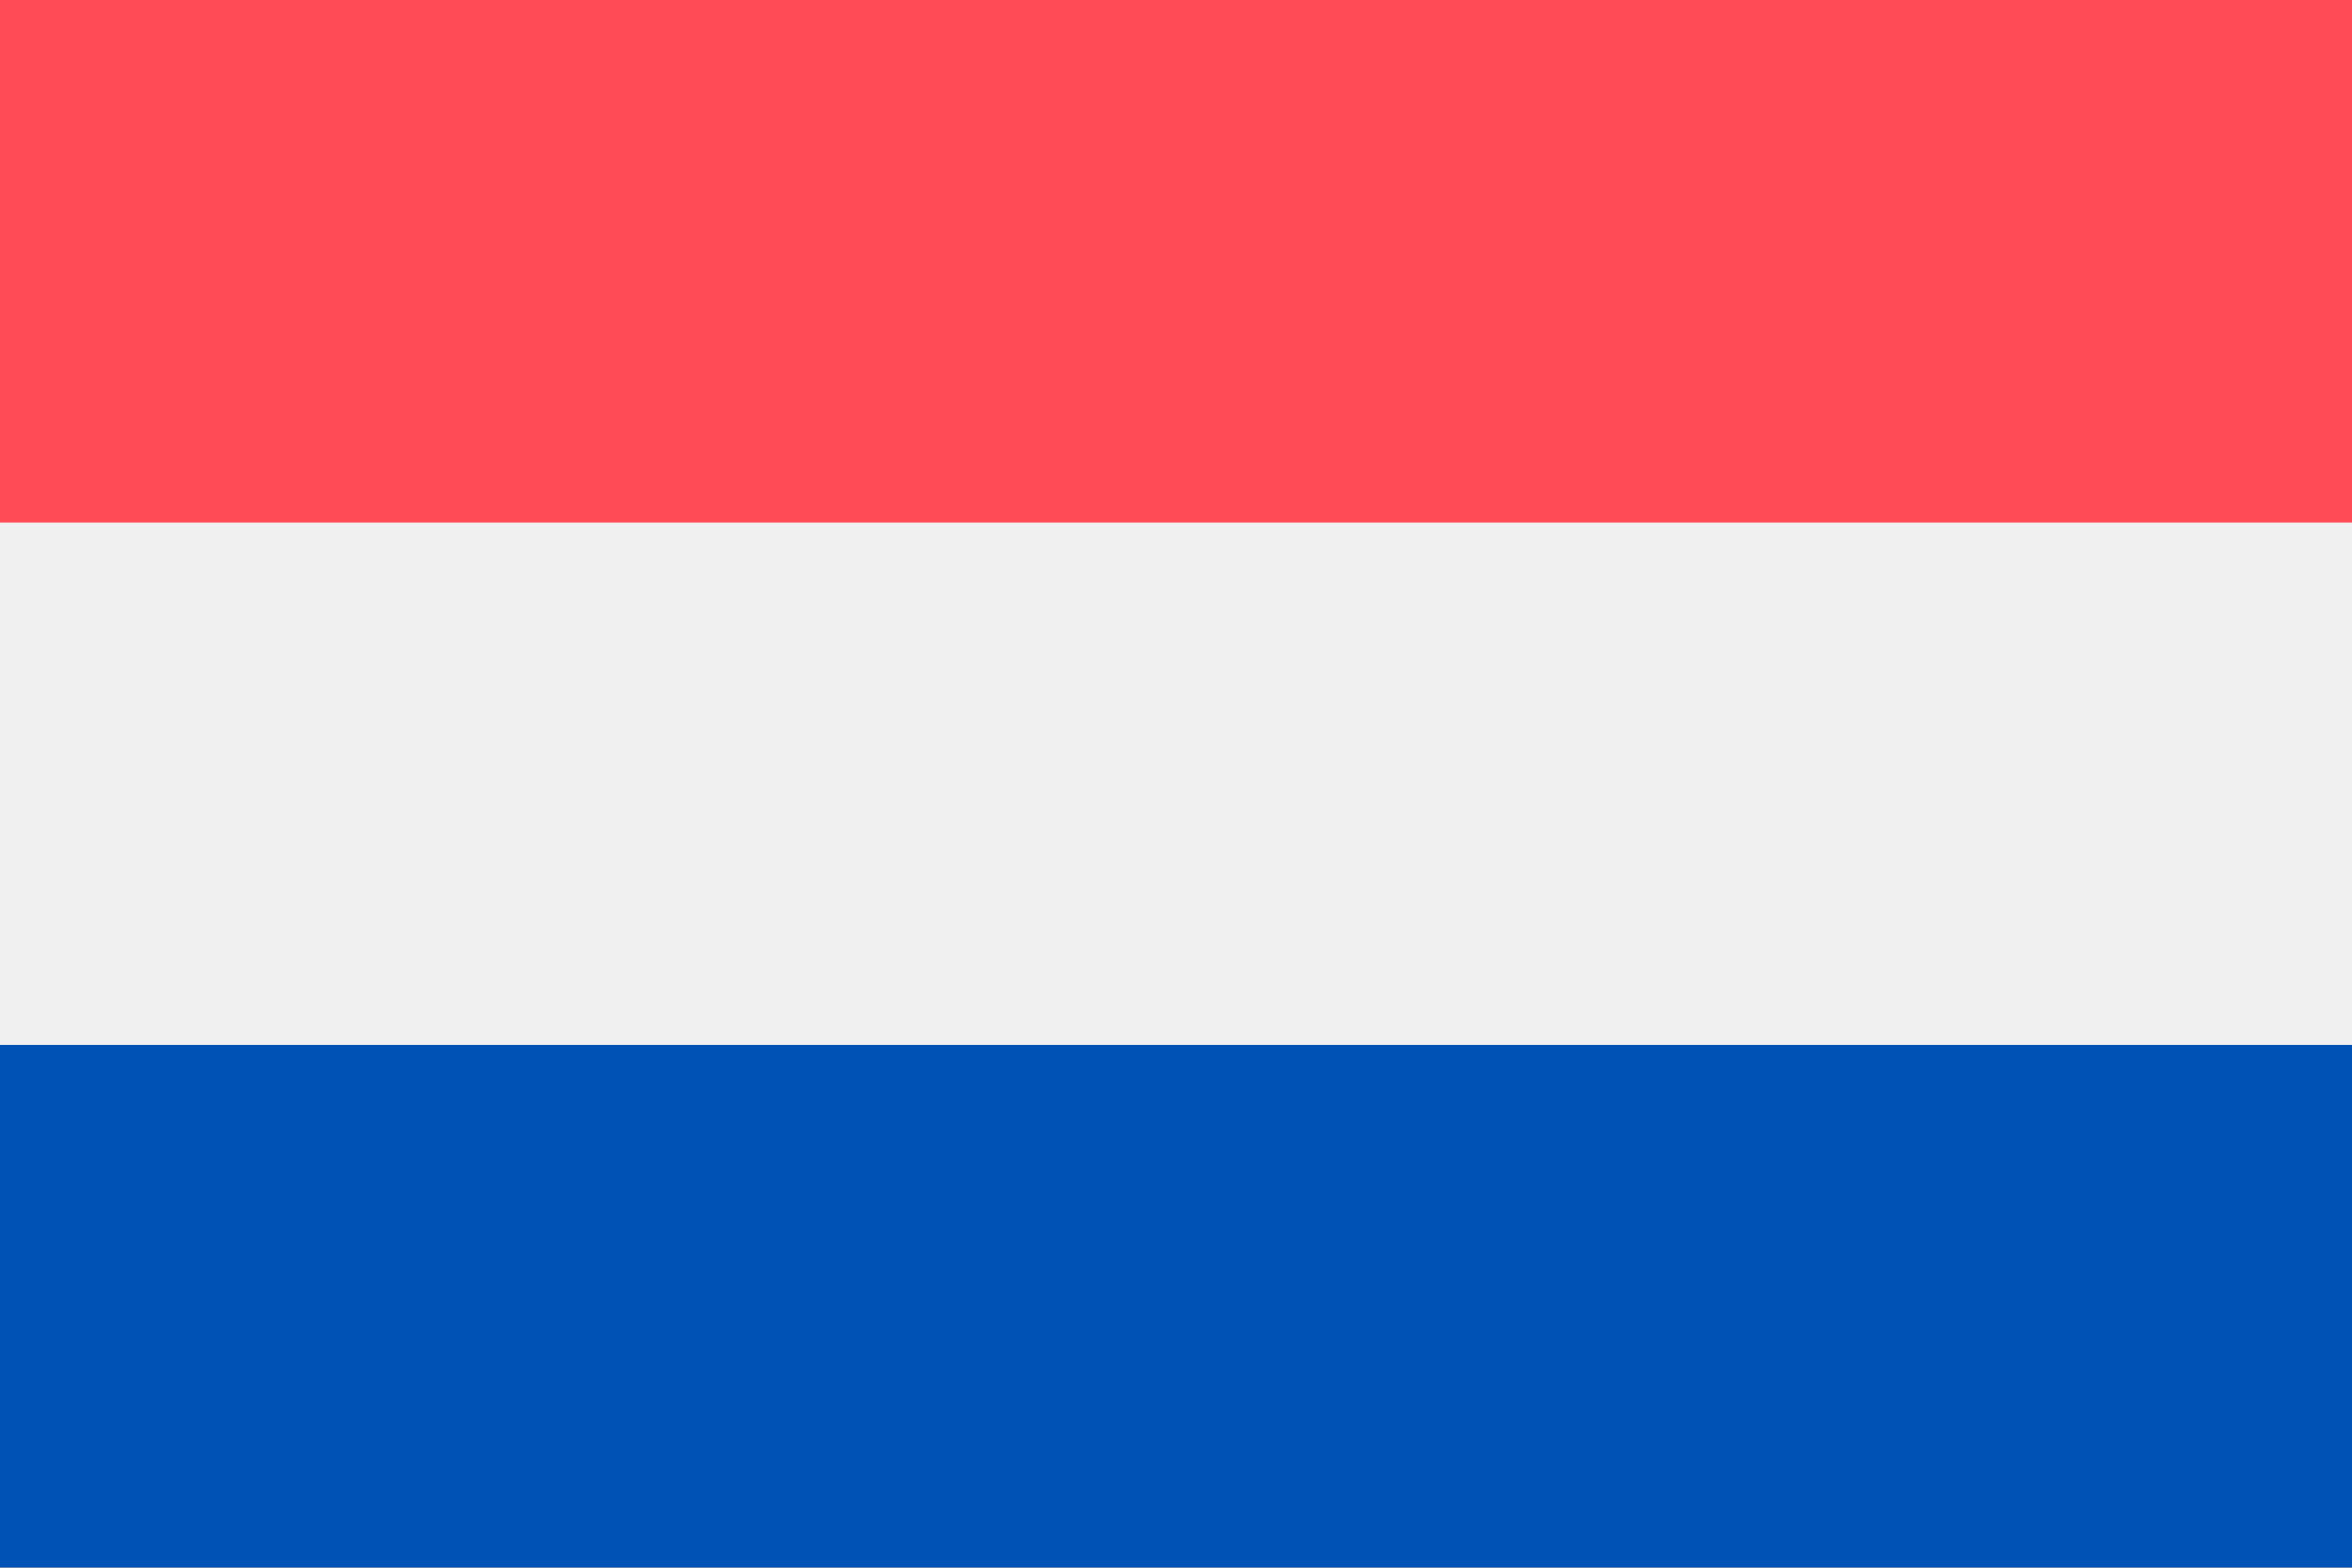
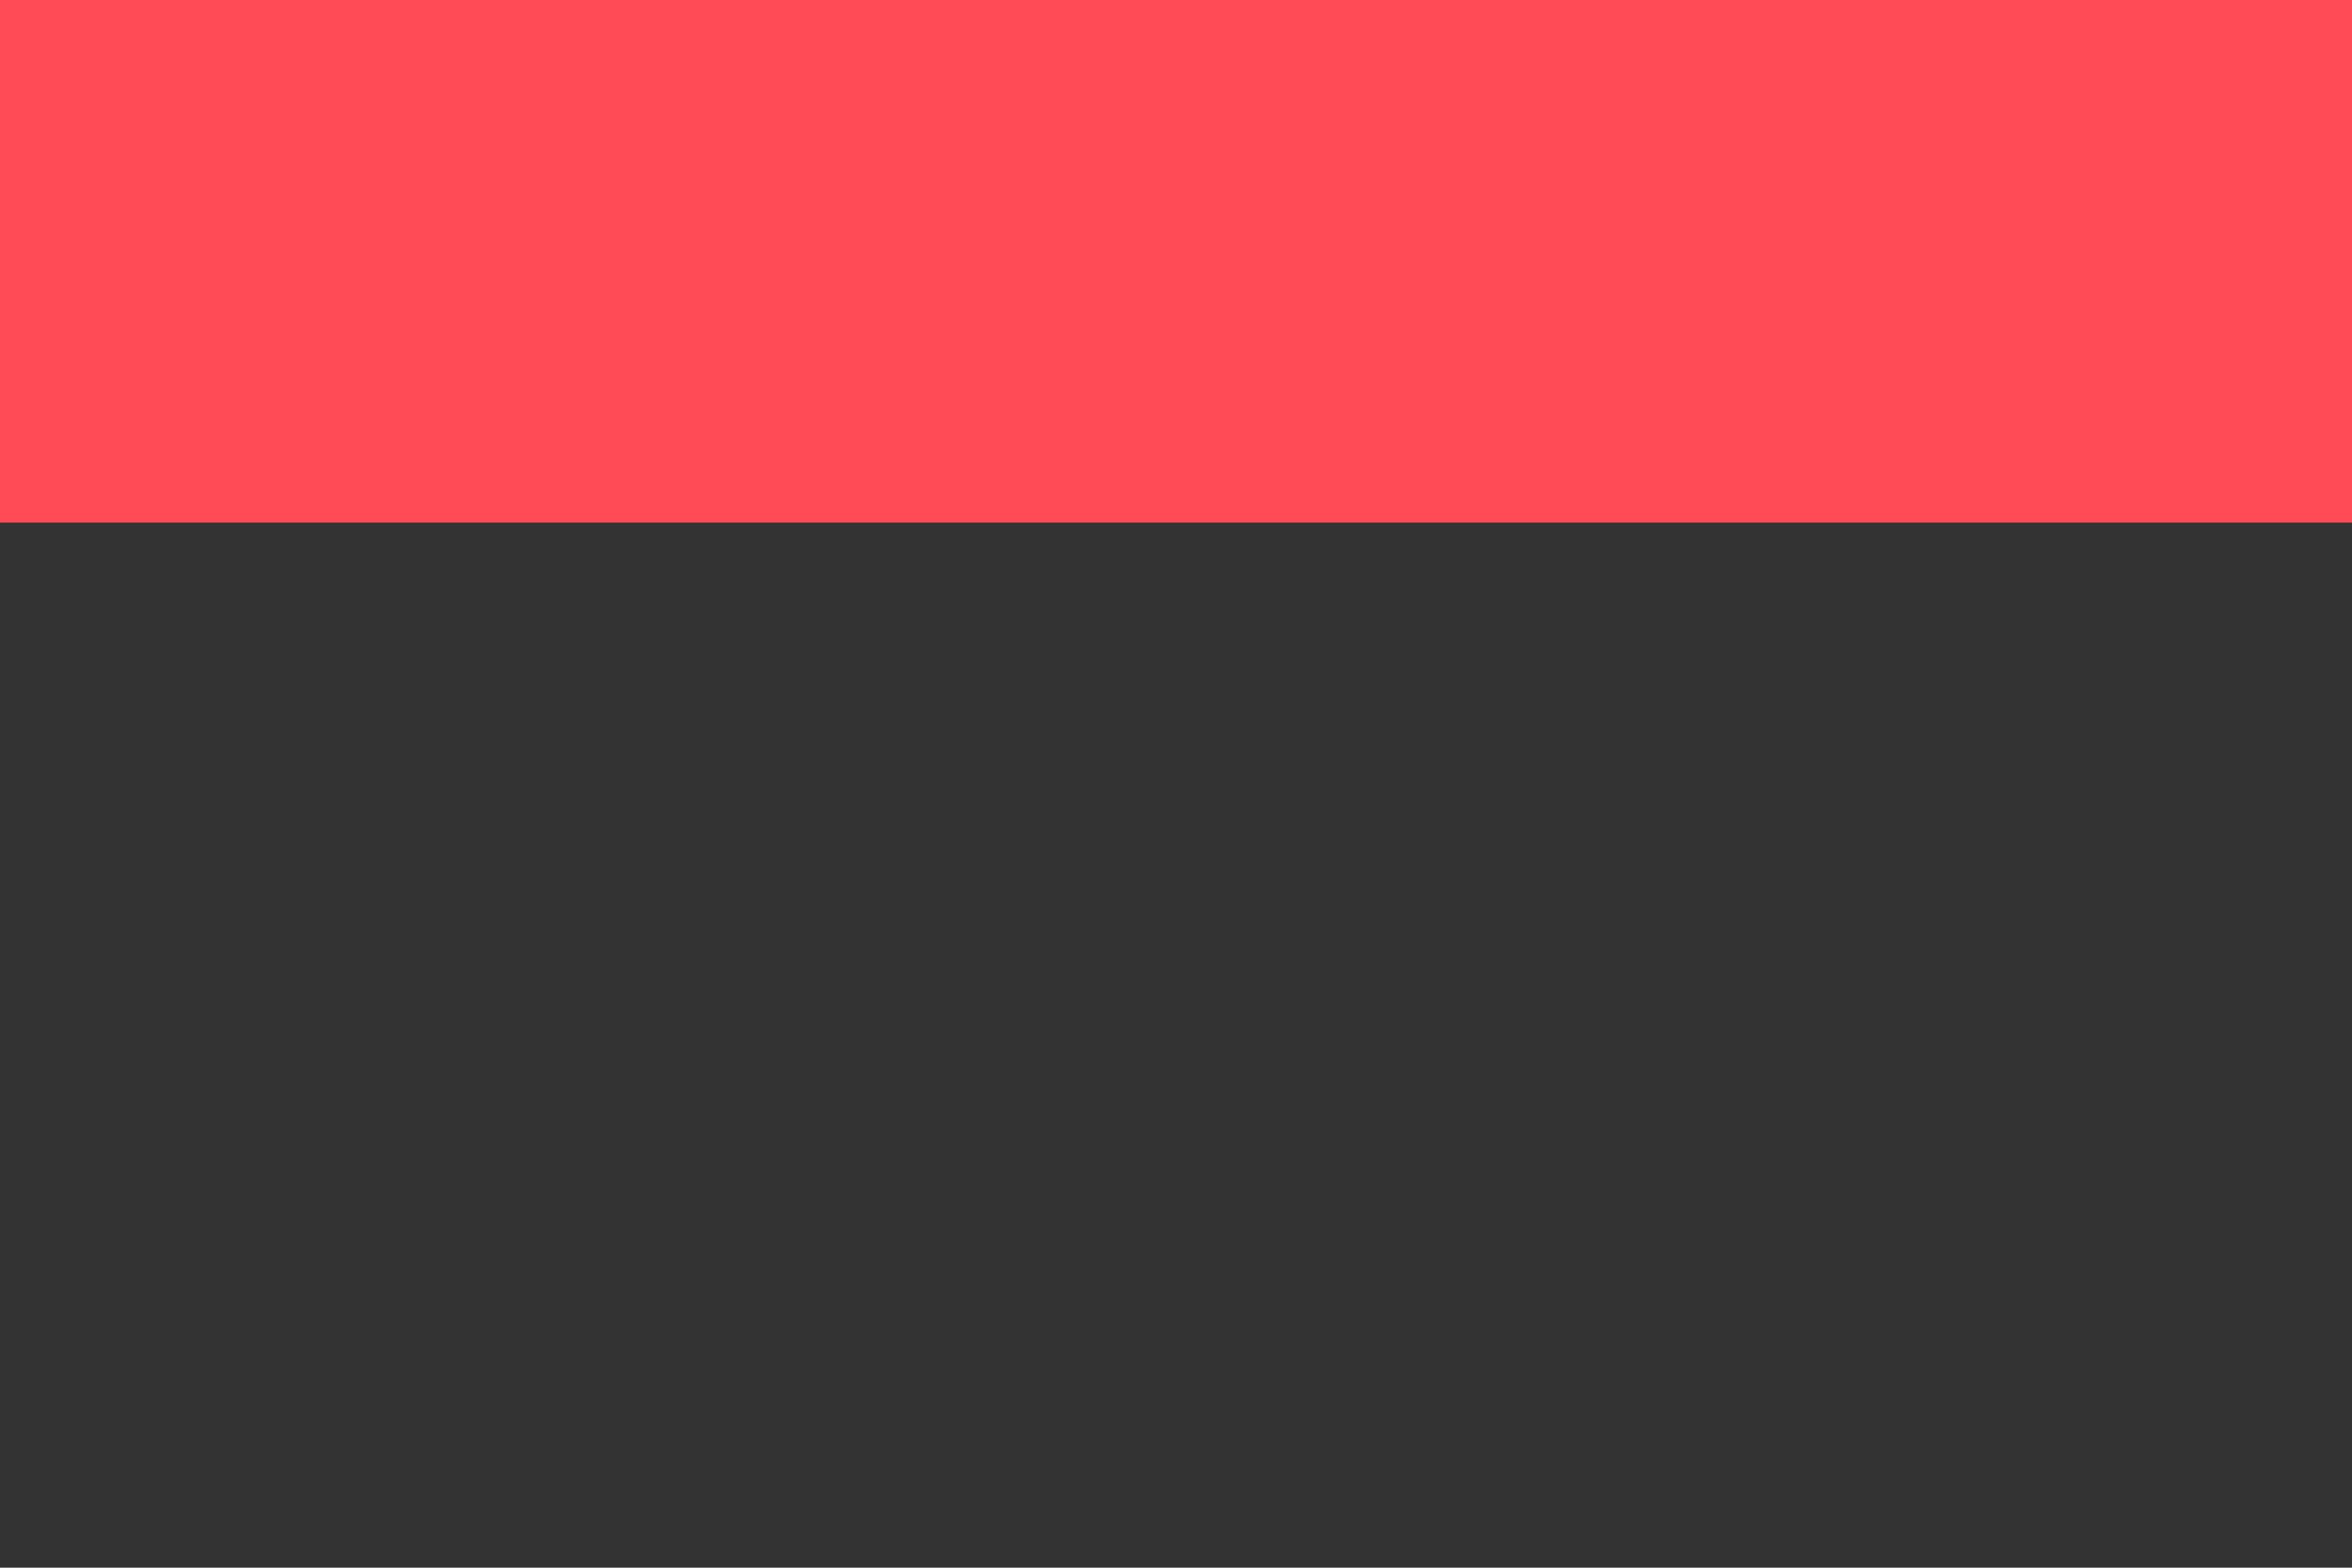
<svg xmlns="http://www.w3.org/2000/svg" width="18" height="12" fill="none" viewBox="0 0 36 24">
  <rect x="0" y="0" width="36" height="24" fill="#333333" stroke="none" />
  <g clip-path="url(#a)">
-     <path fill="#f0f0f0" d="M36 0H0v23.996h36z" />
-     <path fill="#0052b4" d="M36 15.997H0v7.999h36z" />
    <path fill="#ff4b55" d="M36 0H0v8h36z" />
  </g>
  <defs>
    <clipPath id="a">
      <path fill="#fff" d="M0 0h36v23.996H0z" />
    </clipPath>
  </defs>
</svg>